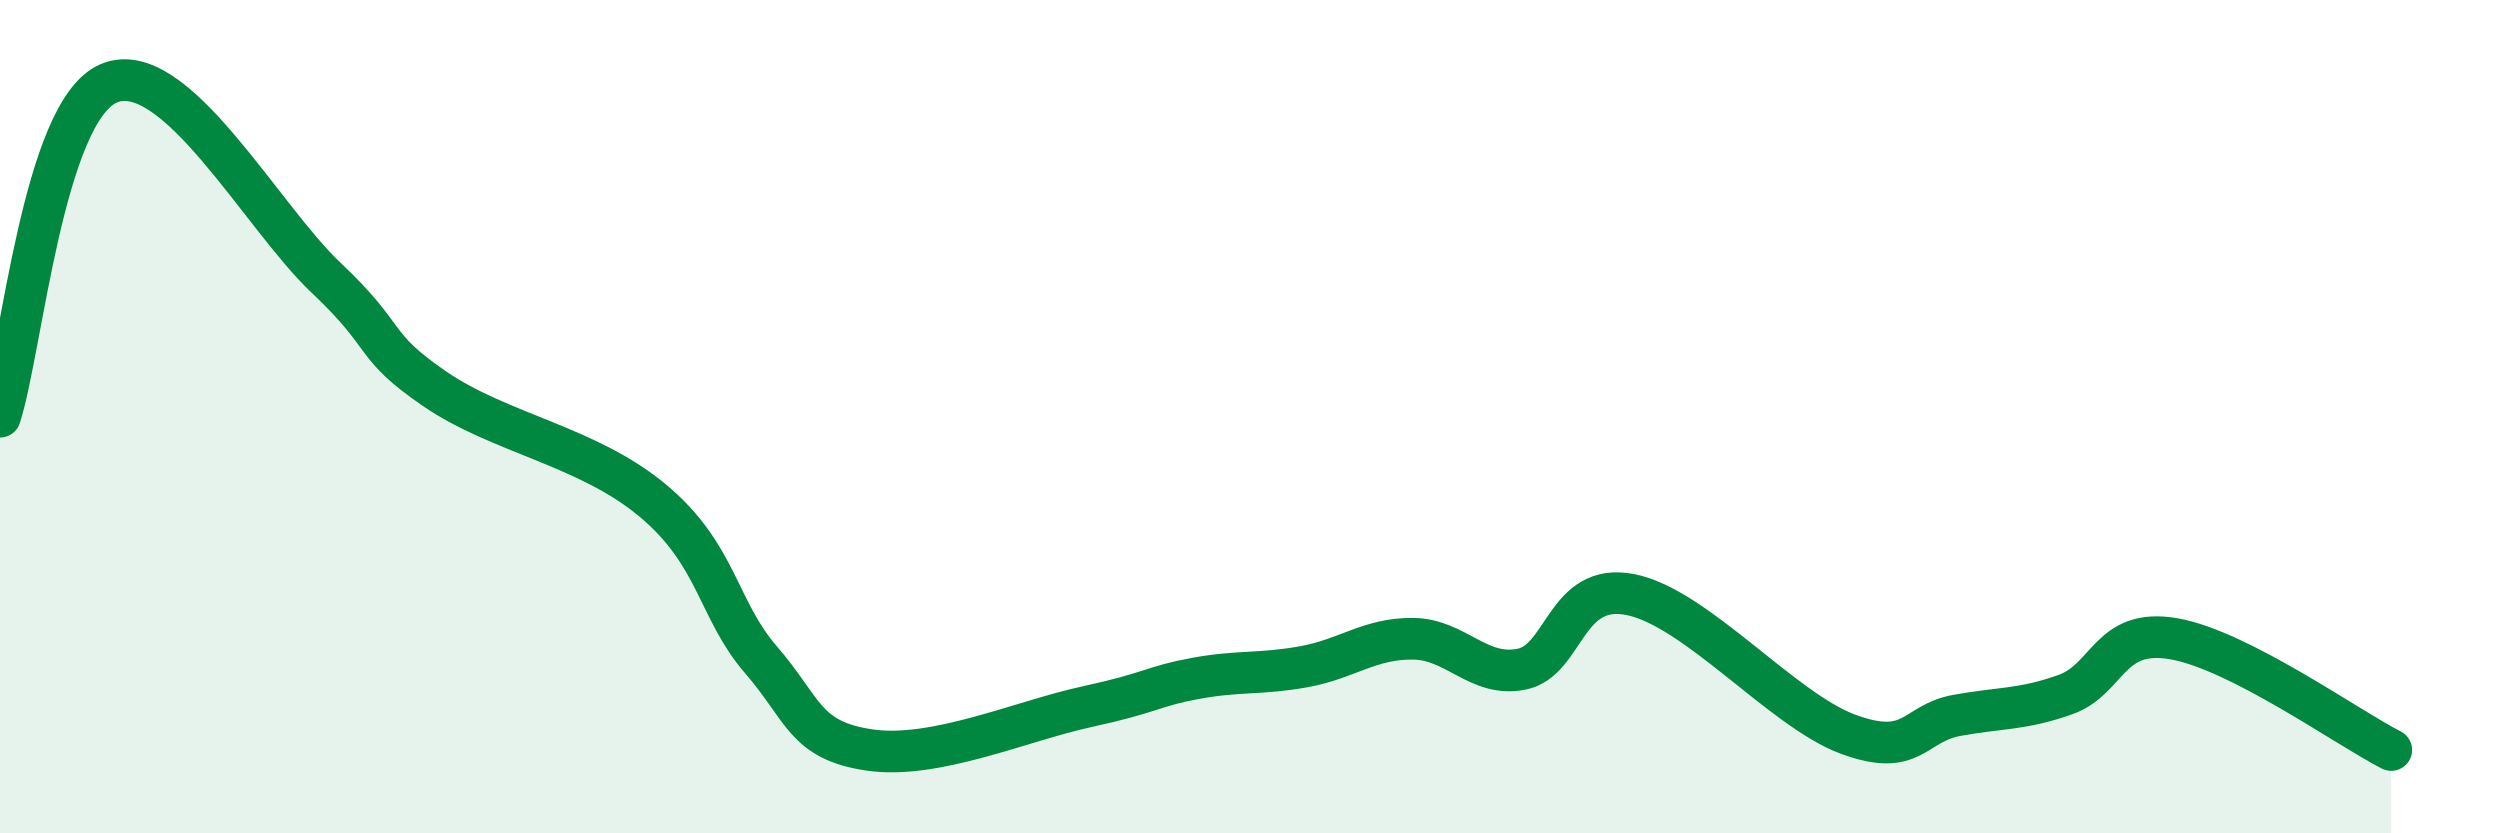
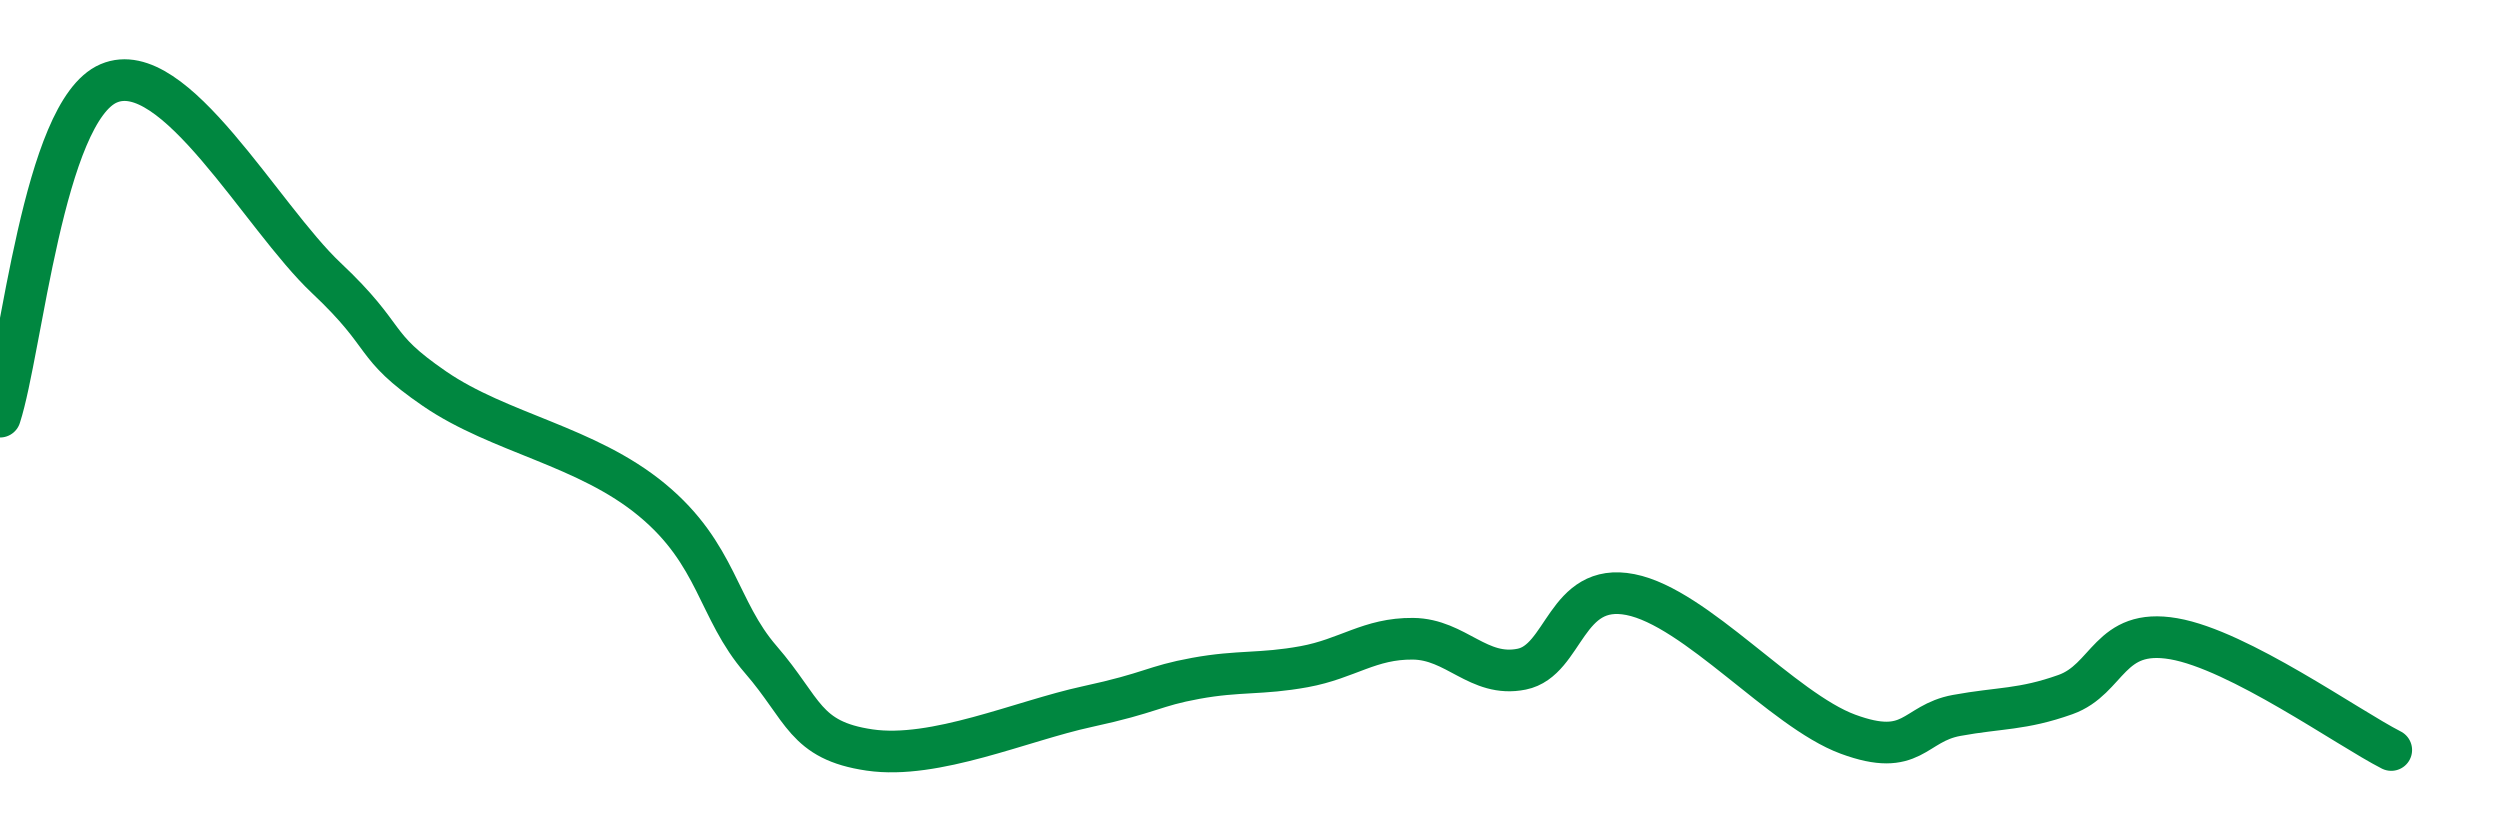
<svg xmlns="http://www.w3.org/2000/svg" width="60" height="20" viewBox="0 0 60 20">
-   <path d="M 0,10 C 0.52,8.4 1.04,2.67 2.61,2 C 4.18,1.33 6.27,5.2 7.83,6.67 C 9.39,8.14 8.87,8.26 10.43,9.33 C 11.99,10.4 14.08,10.7 15.65,12 C 17.22,13.3 17.22,14.63 18.26,15.83 C 19.3,17.03 19.3,17.77 20.87,18 C 22.44,18.23 24.52,17.3 26.09,16.96 C 27.66,16.62 27.66,16.47 28.7,16.28 C 29.74,16.09 30.26,16.19 31.3,16 C 32.34,15.81 32.87,15.32 33.91,15.33 C 34.95,15.34 35.48,16.27 36.52,16.06 C 37.56,15.85 37.56,13.96 39.13,14.27 C 40.7,14.58 42.78,17.04 44.35,17.62 C 45.92,18.2 45.92,17.36 46.96,17.17 C 48,16.98 48.53,17.04 49.57,16.67 C 50.61,16.3 50.61,15.06 52.17,15.33 C 53.73,15.6 56.35,17.47 57.39,18L57.39 20L0 20Z" fill="#008740" opacity="0.1" stroke-linecap="round" stroke-linejoin="round" />
  <path d="M 0,10 C 0.52,8.4 1.04,2.67 2.61,2 C 4.18,1.33 6.27,5.2 7.83,6.67 C 9.39,8.14 8.87,8.26 10.43,9.33 C 11.99,10.4 14.08,10.7 15.65,12 C 17.22,13.3 17.22,14.63 18.26,15.83 C 19.3,17.03 19.3,17.77 20.87,18 C 22.44,18.23 24.52,17.3 26.09,16.96 C 27.66,16.62 27.66,16.47 28.7,16.28 C 29.74,16.09 30.26,16.19 31.3,16 C 32.34,15.81 32.87,15.32 33.91,15.33 C 34.95,15.34 35.48,16.27 36.52,16.06 C 37.56,15.85 37.56,13.96 39.13,14.27 C 40.7,14.58 42.78,17.04 44.35,17.62 C 45.92,18.2 45.92,17.36 46.96,17.17 C 48,16.98 48.53,17.04 49.57,16.67 C 50.61,16.3 50.61,15.06 52.17,15.33 C 53.73,15.6 56.35,17.47 57.39,18" stroke="#008740" stroke-width="1" fill="none" stroke-linecap="round" stroke-linejoin="round" />
</svg>